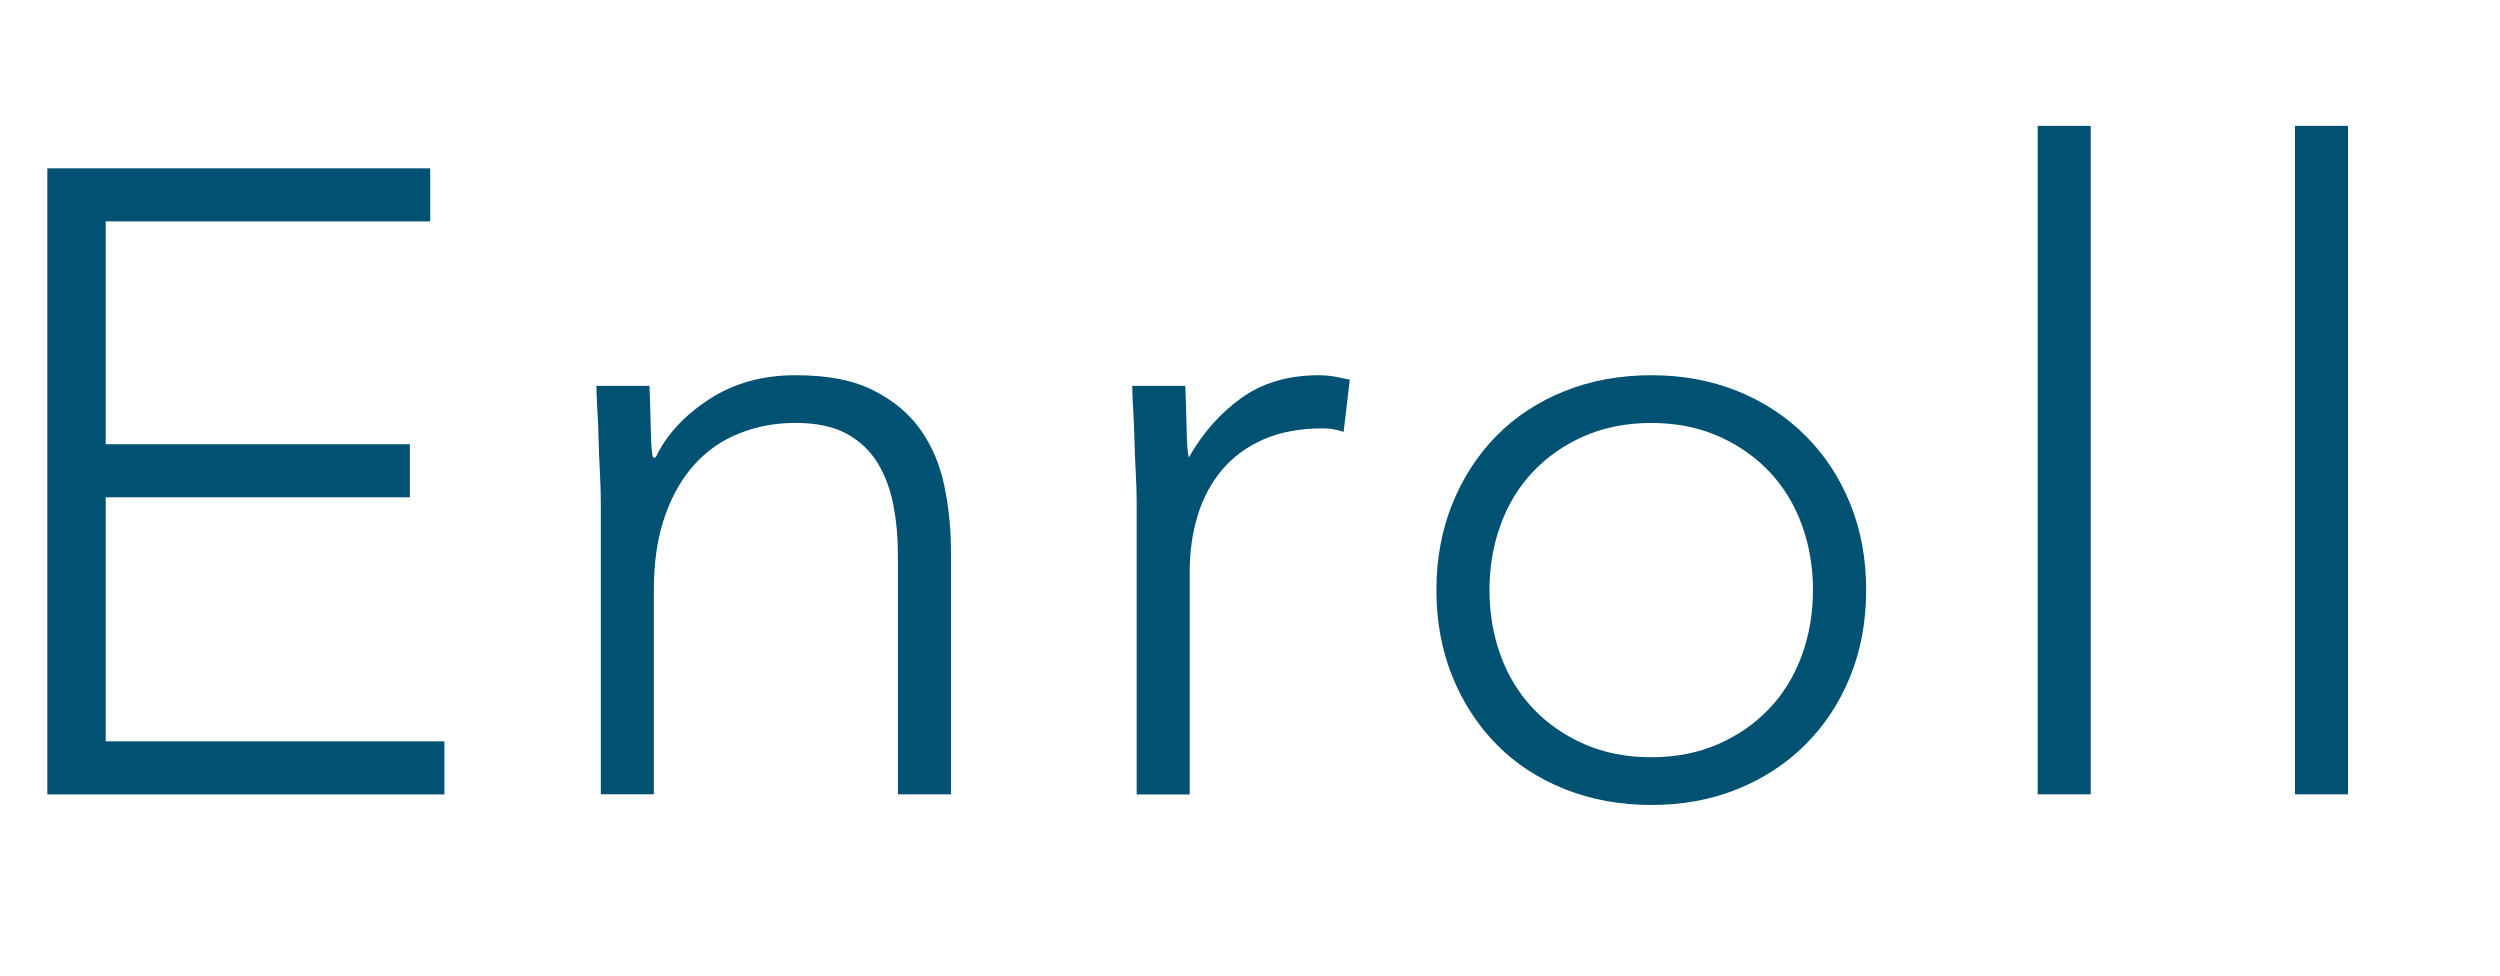
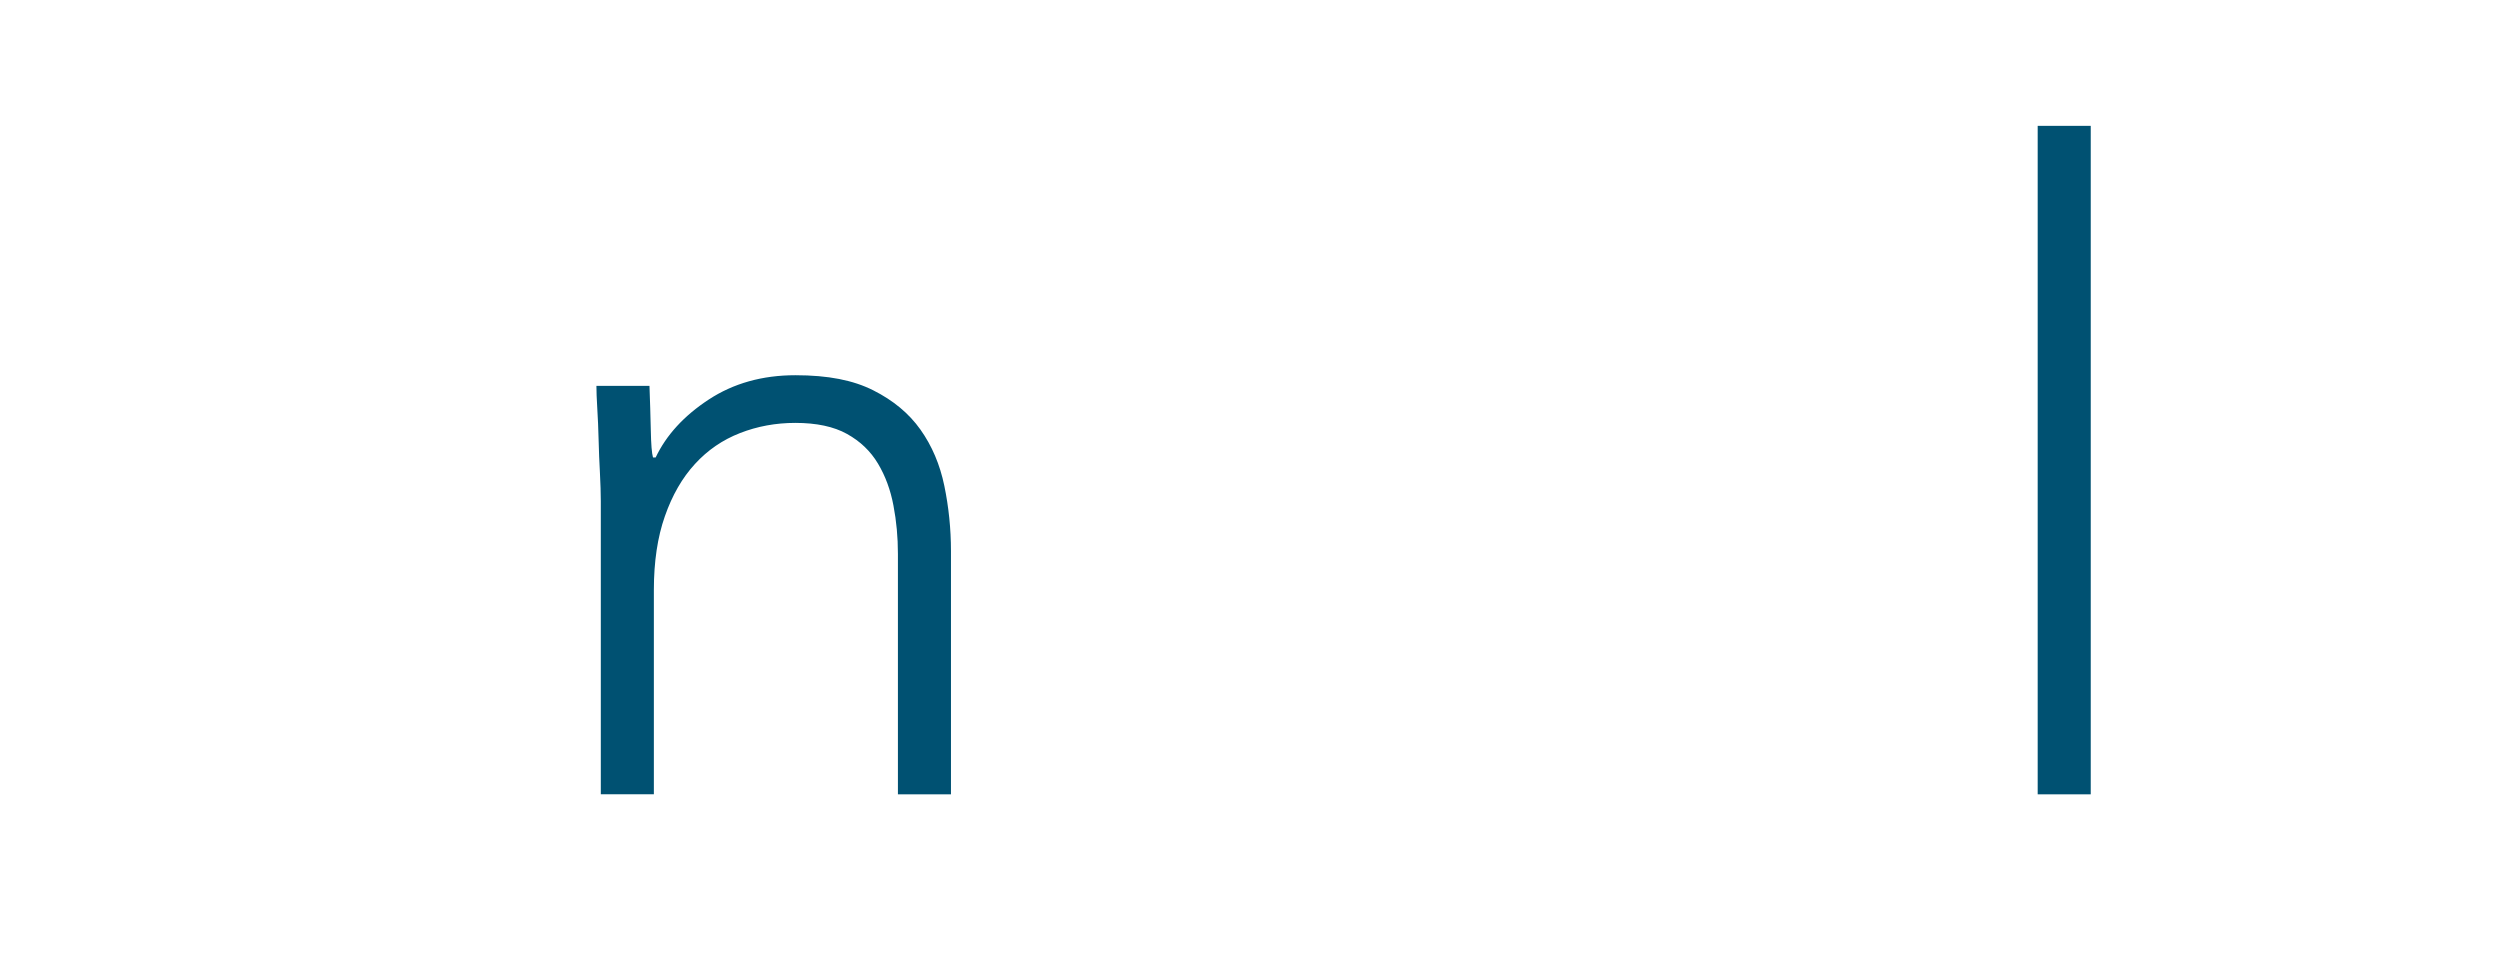
<svg xmlns="http://www.w3.org/2000/svg" id="Layer_1" data-name="Layer 1" viewBox="0 0 376.04 146.83">
  <defs>
    <style>
      .cls-1 {
        fill: #005172;
      }
    </style>
  </defs>
-   <path class="cls-1" d="M7.12,25.32h57.59v7.98H15.9v33.52h45.75v7.98H15.9v36.71h50.94v7.98H7.12V25.32Z" />
  <path class="cls-1" d="M90.37,75.33c0-1.15-.05-2.55-.13-4.19-.09-1.64-.16-3.3-.2-4.99-.04-1.68-.11-3.26-.2-4.72-.09-1.46-.13-2.59-.13-3.39h7.98c.09,2.31.15,4.52.2,6.65.04,2.13.15,3.5.33,4.12h.4c1.6-3.37,4.26-6.27,7.98-8.71,3.72-2.44,8.07-3.66,13.03-3.66s8.69.75,11.7,2.26c3.01,1.51,5.39,3.48,7.12,5.92,1.73,2.44,2.93,5.25,3.59,8.45.66,3.19,1,6.47,1,9.84v36.57h-7.98v-36.18c0-2.48-.22-4.9-.67-7.25-.44-2.35-1.22-4.46-2.33-6.32-1.11-1.86-2.66-3.35-4.66-4.46-1.99-1.11-4.59-1.66-7.78-1.66-2.93,0-5.7.51-8.31,1.53-2.62,1.02-4.88,2.57-6.78,4.65-1.91,2.08-3.42,4.7-4.52,7.85-1.11,3.15-1.66,6.85-1.66,11.11v30.72h-7.98v-44.16Z" />
-   <path class="cls-1" d="M170.97,75.33c0-1.15-.05-2.55-.13-4.19-.09-1.64-.16-3.3-.2-4.99-.04-1.68-.11-3.26-.2-4.72-.09-1.46-.13-2.59-.13-3.39h7.98c.09,2.31.15,4.52.2,6.65.04,2.13.15,3.5.33,4.12,2.04-3.63,4.66-6.6,7.85-8.91,3.19-2.3,7.09-3.46,11.7-3.46.8,0,1.57.07,2.33.2.75.13,1.53.29,2.33.47l-.93,7.85c-1.06-.35-2.08-.53-3.06-.53-3.46,0-6.45.55-8.98,1.66-2.53,1.11-4.61,2.64-6.25,4.59-1.64,1.95-2.86,4.24-3.66,6.85-.8,2.62-1.2,5.43-1.2,8.45v33.52h-7.98v-44.16Z" />
-   <path class="cls-1" d="M216.06,88.76c0-4.7.8-9.02,2.39-12.97,1.6-3.94,3.81-7.36,6.65-10.24,2.84-2.88,6.25-5.12,10.24-6.72,3.99-1.6,8.33-2.39,13.04-2.39s9.02.8,12.97,2.39c3.94,1.6,7.36,3.84,10.24,6.72,2.88,2.88,5.12,6.3,6.72,10.24,1.6,3.95,2.39,8.27,2.39,12.97s-.8,9.02-2.39,12.97c-1.6,3.95-3.84,7.36-6.72,10.24-2.88,2.88-6.3,5.12-10.24,6.72-3.95,1.6-8.27,2.39-12.97,2.39s-9.04-.8-13.04-2.39c-3.99-1.6-7.4-3.83-10.24-6.72-2.84-2.88-5.05-6.29-6.65-10.24-1.6-3.94-2.39-8.27-2.39-12.97ZM224.04,88.76c0,3.46.55,6.72,1.66,9.78,1.11,3.06,2.73,5.72,4.85,7.98,2.13,2.26,4.7,4.06,7.71,5.39,3.01,1.33,6.38,1.99,10.11,1.99s7.09-.66,10.11-1.99c3.01-1.33,5.59-3.13,7.71-5.39,2.13-2.26,3.74-4.92,4.85-7.98,1.11-3.06,1.66-6.32,1.66-9.78s-.55-6.72-1.66-9.78c-1.11-3.06-2.73-5.72-4.85-7.98-2.13-2.26-4.7-4.06-7.71-5.39-3.02-1.33-6.38-1.99-10.11-1.99s-7.1.67-10.11,1.99c-3.02,1.33-5.59,3.13-7.71,5.39-2.13,2.26-3.75,4.92-4.85,7.98-1.11,3.06-1.66,6.32-1.66,9.78Z" />
  <path class="cls-1" d="M306.5,18.93h7.98v100.55h-7.98V18.93Z" />
-   <path class="cls-1" d="M345.2,18.93h7.98v100.55h-7.98V18.93Z" />
</svg>